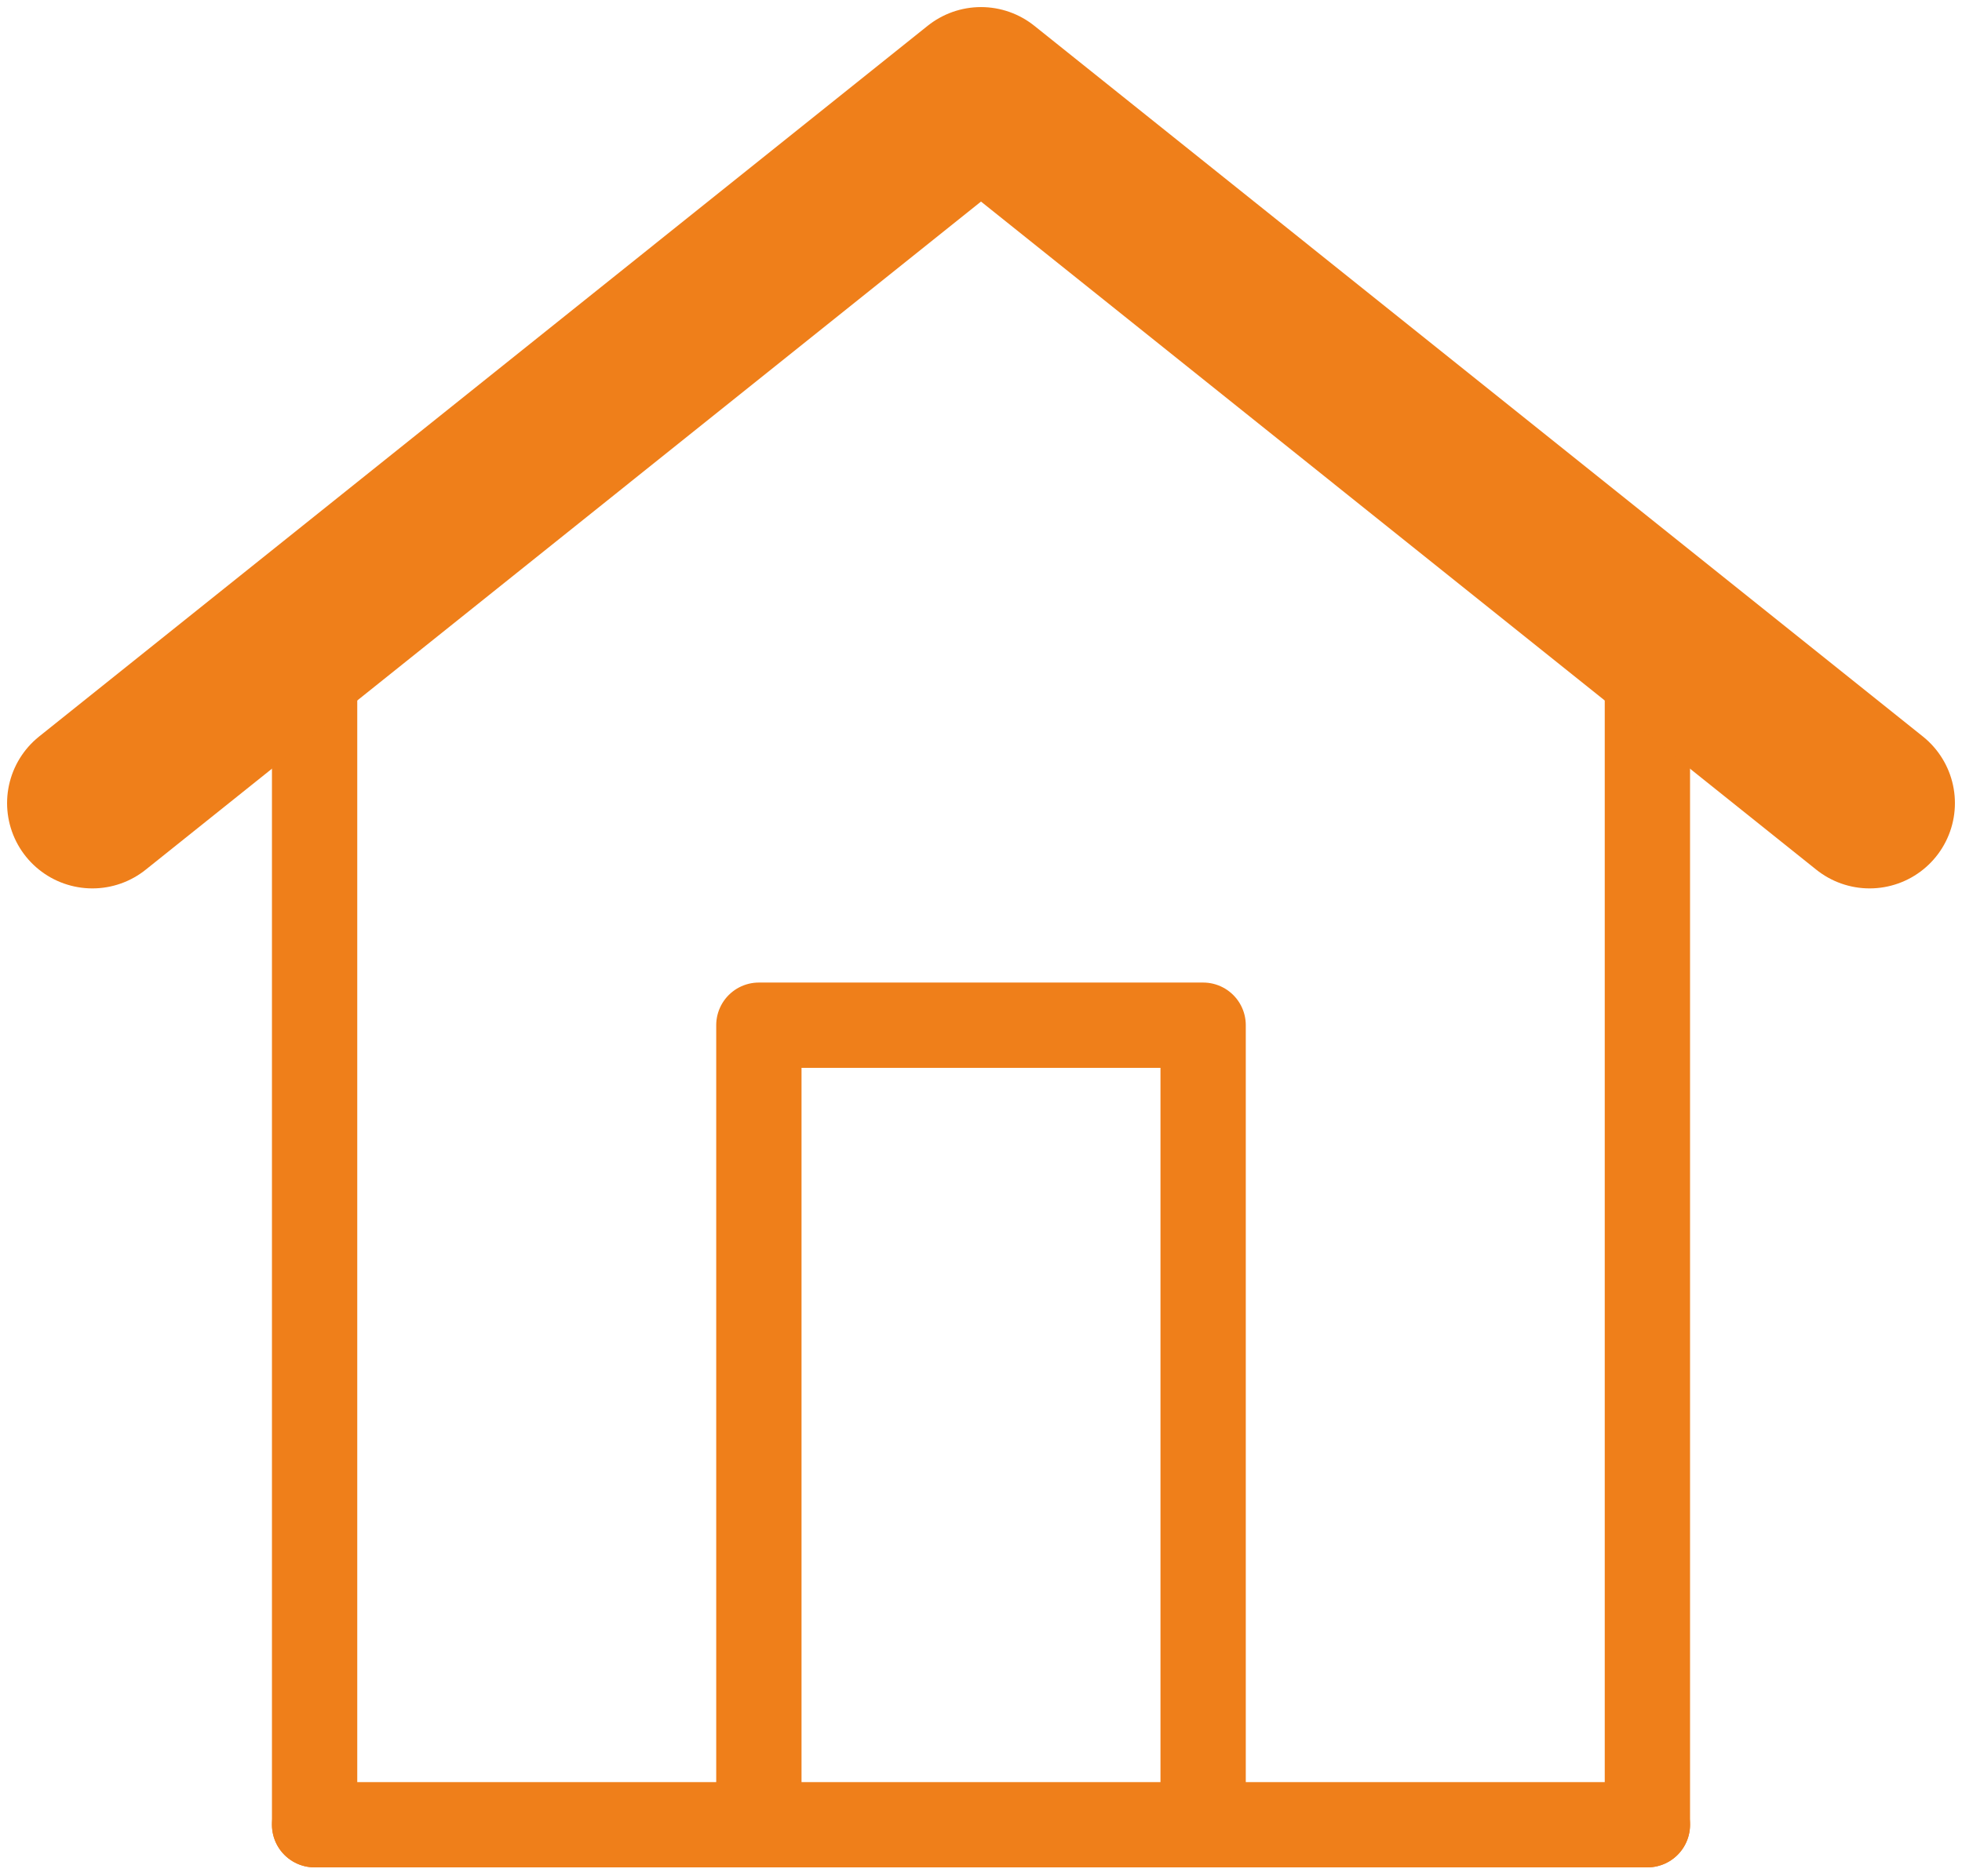
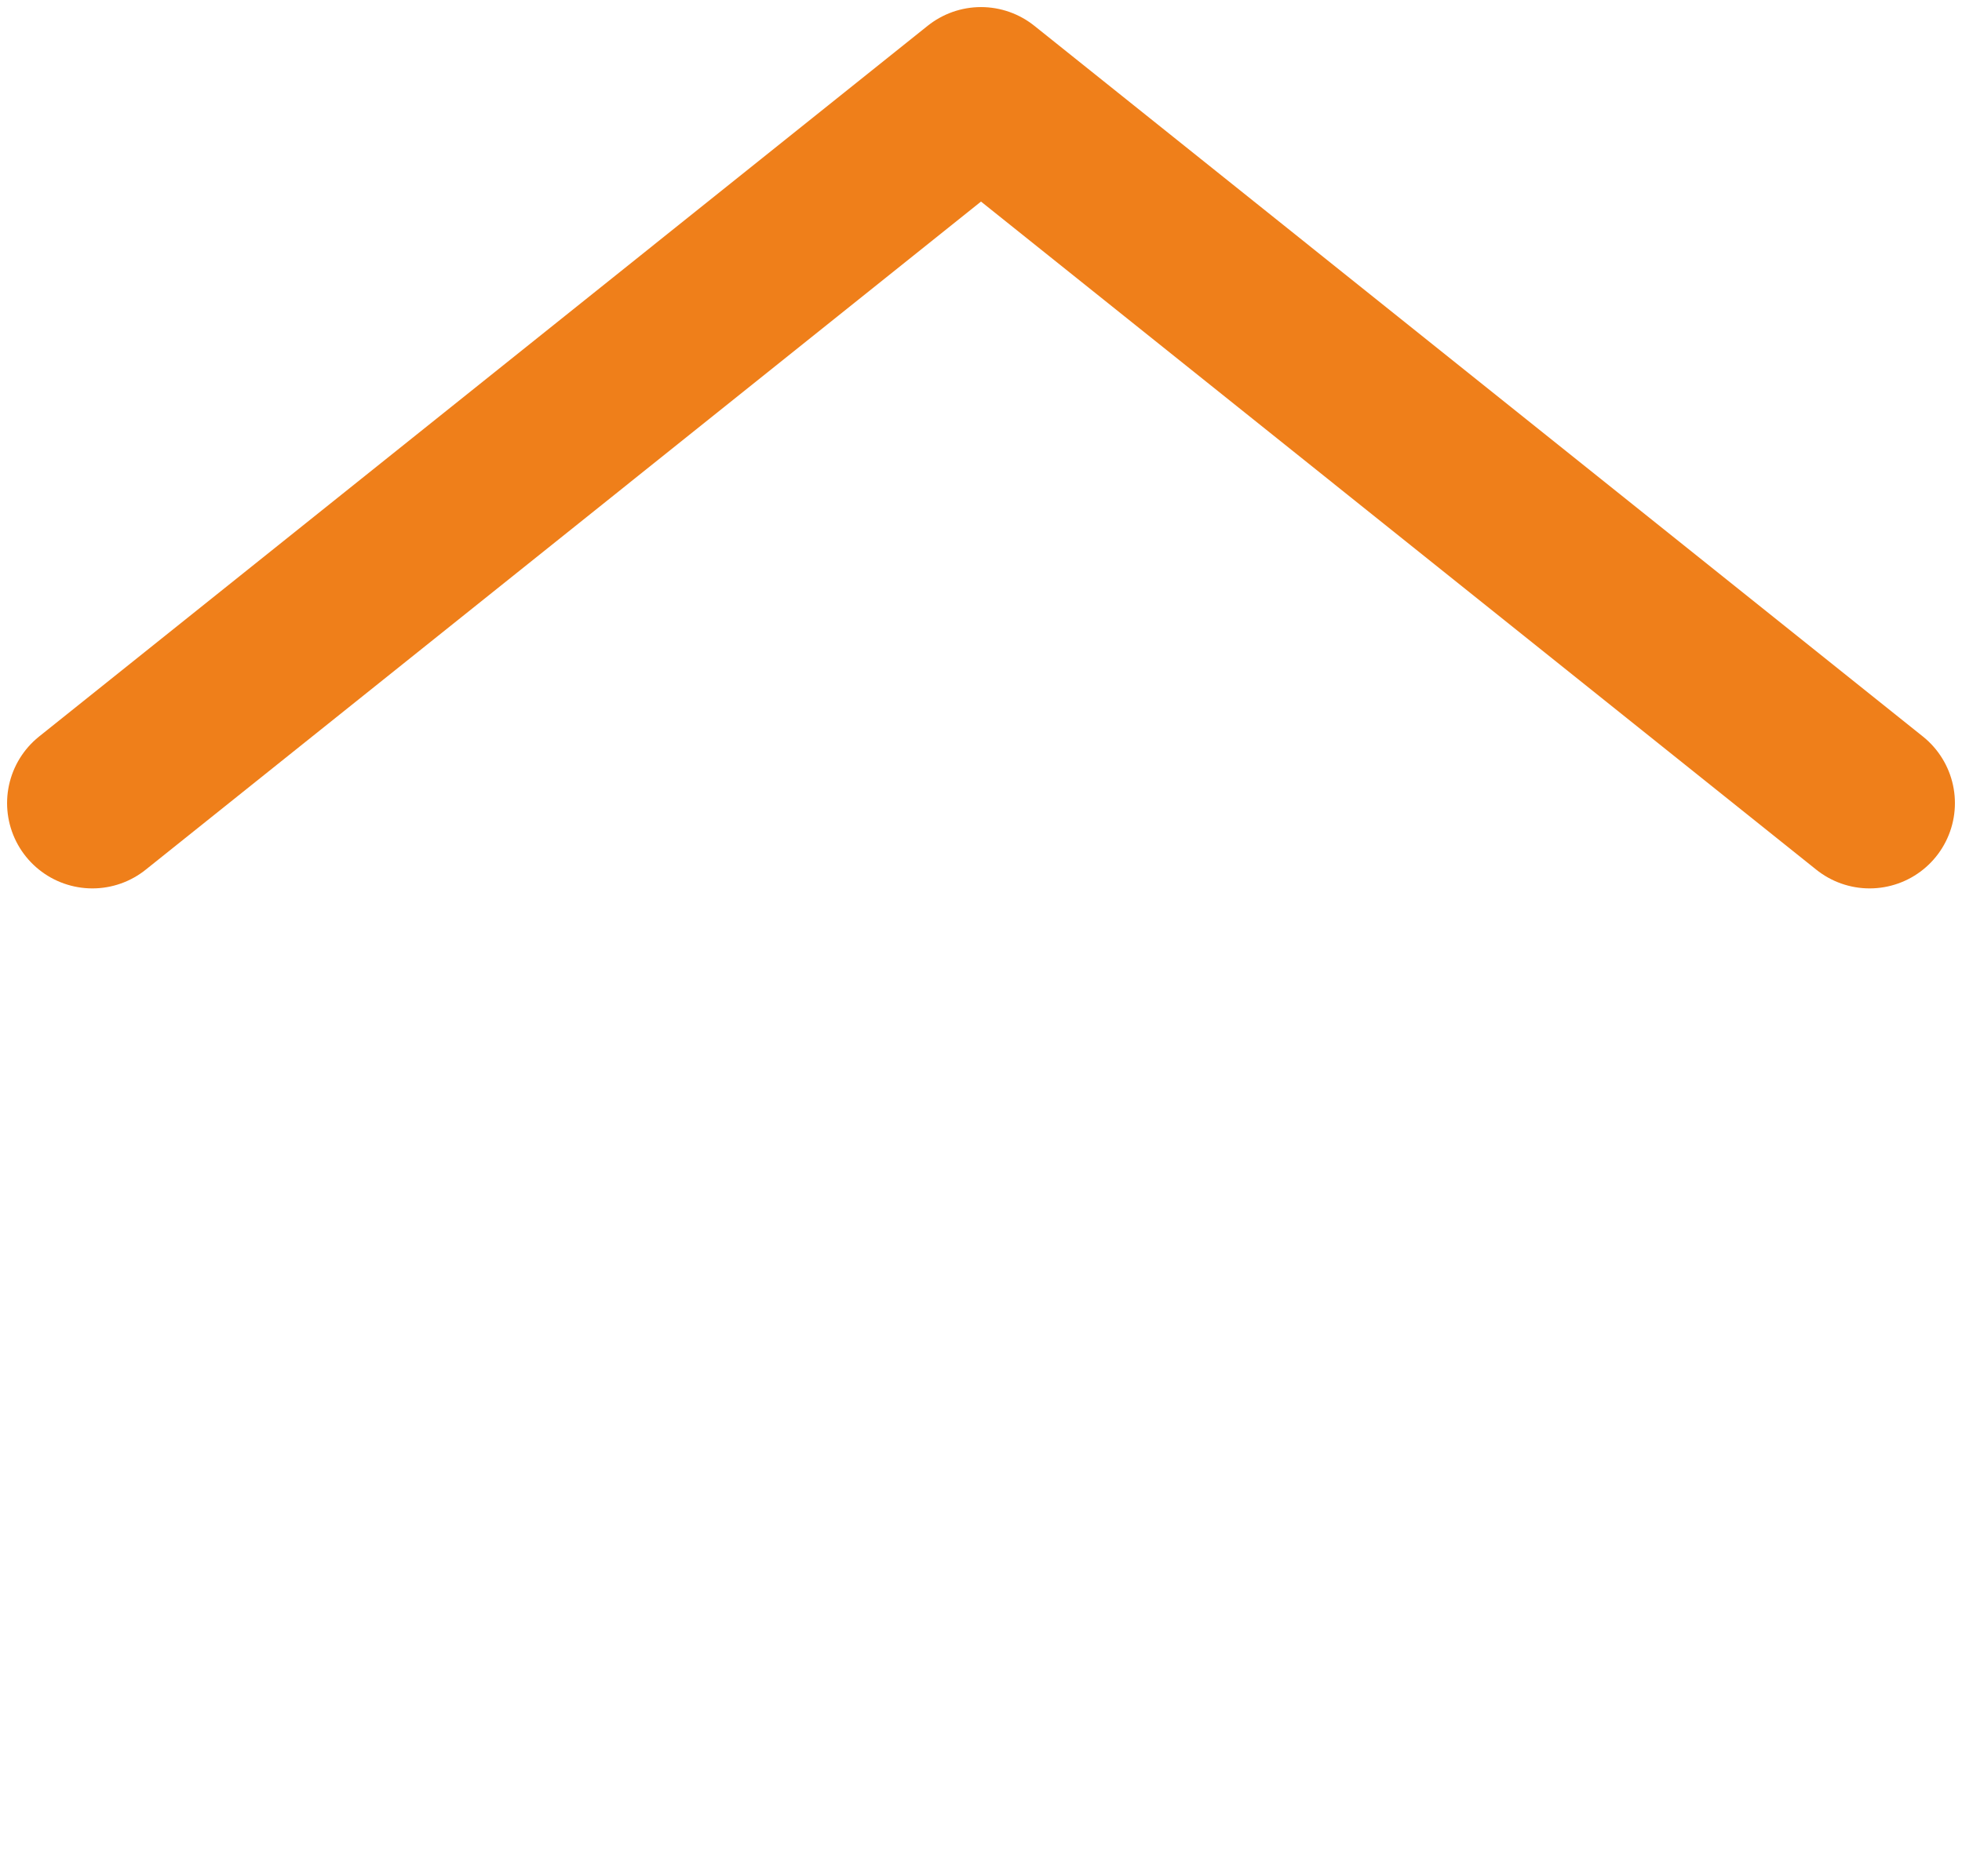
<svg xmlns="http://www.w3.org/2000/svg" width="23" height="22" viewBox="0 0 23 22" fill="none">
-   <path d="M3.688 21.396H19.312" stroke="#EF7F1A" stroke-linecap="round" stroke-linejoin="round" />
-   <path d="M3.688 21.396V7.333M19.312 21.396V7.333" stroke="#EF7F1A" stroke-linecap="round" stroke-linejoin="round" />
-   <path d="M8.896 21.396V12.021H14.104V21.396" stroke="#EF7F1A" stroke-linecap="round" stroke-linejoin="round" />
  <path d="M1.083 9.417L11.5 1.083L21.917 9.417" stroke="#EF7F1A" stroke-width="2" stroke-linecap="round" stroke-linejoin="round" />
</svg>